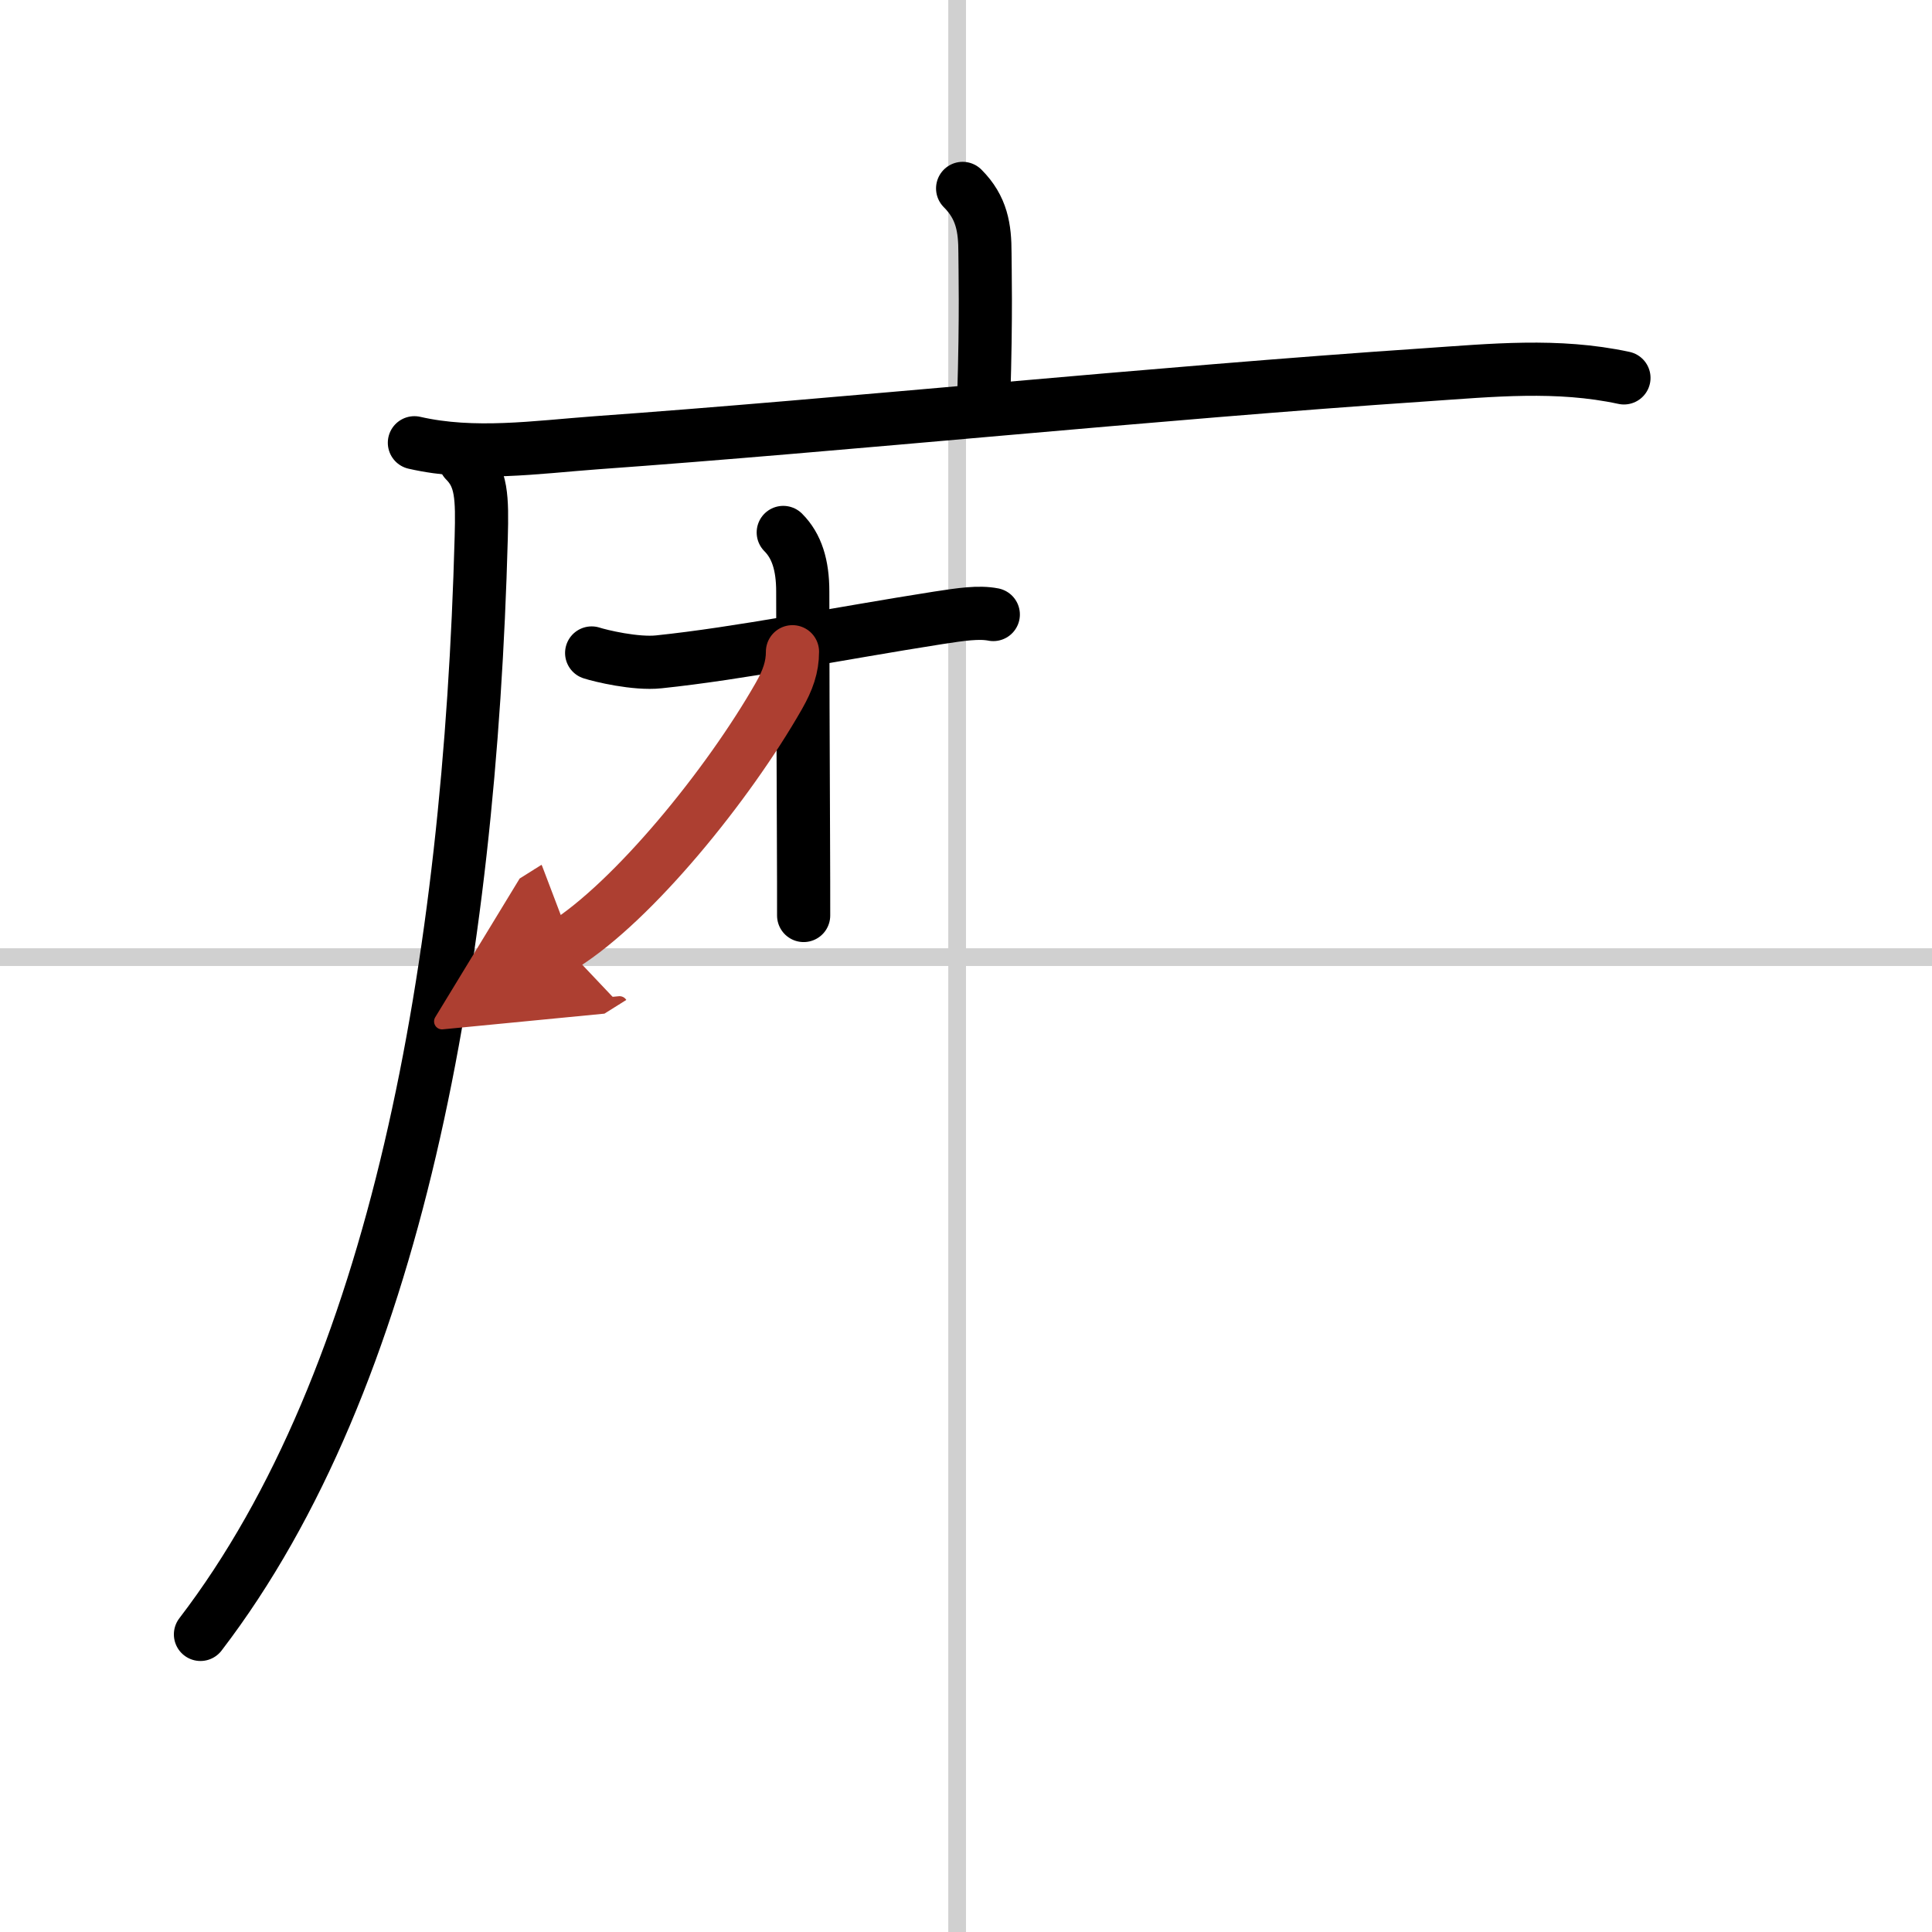
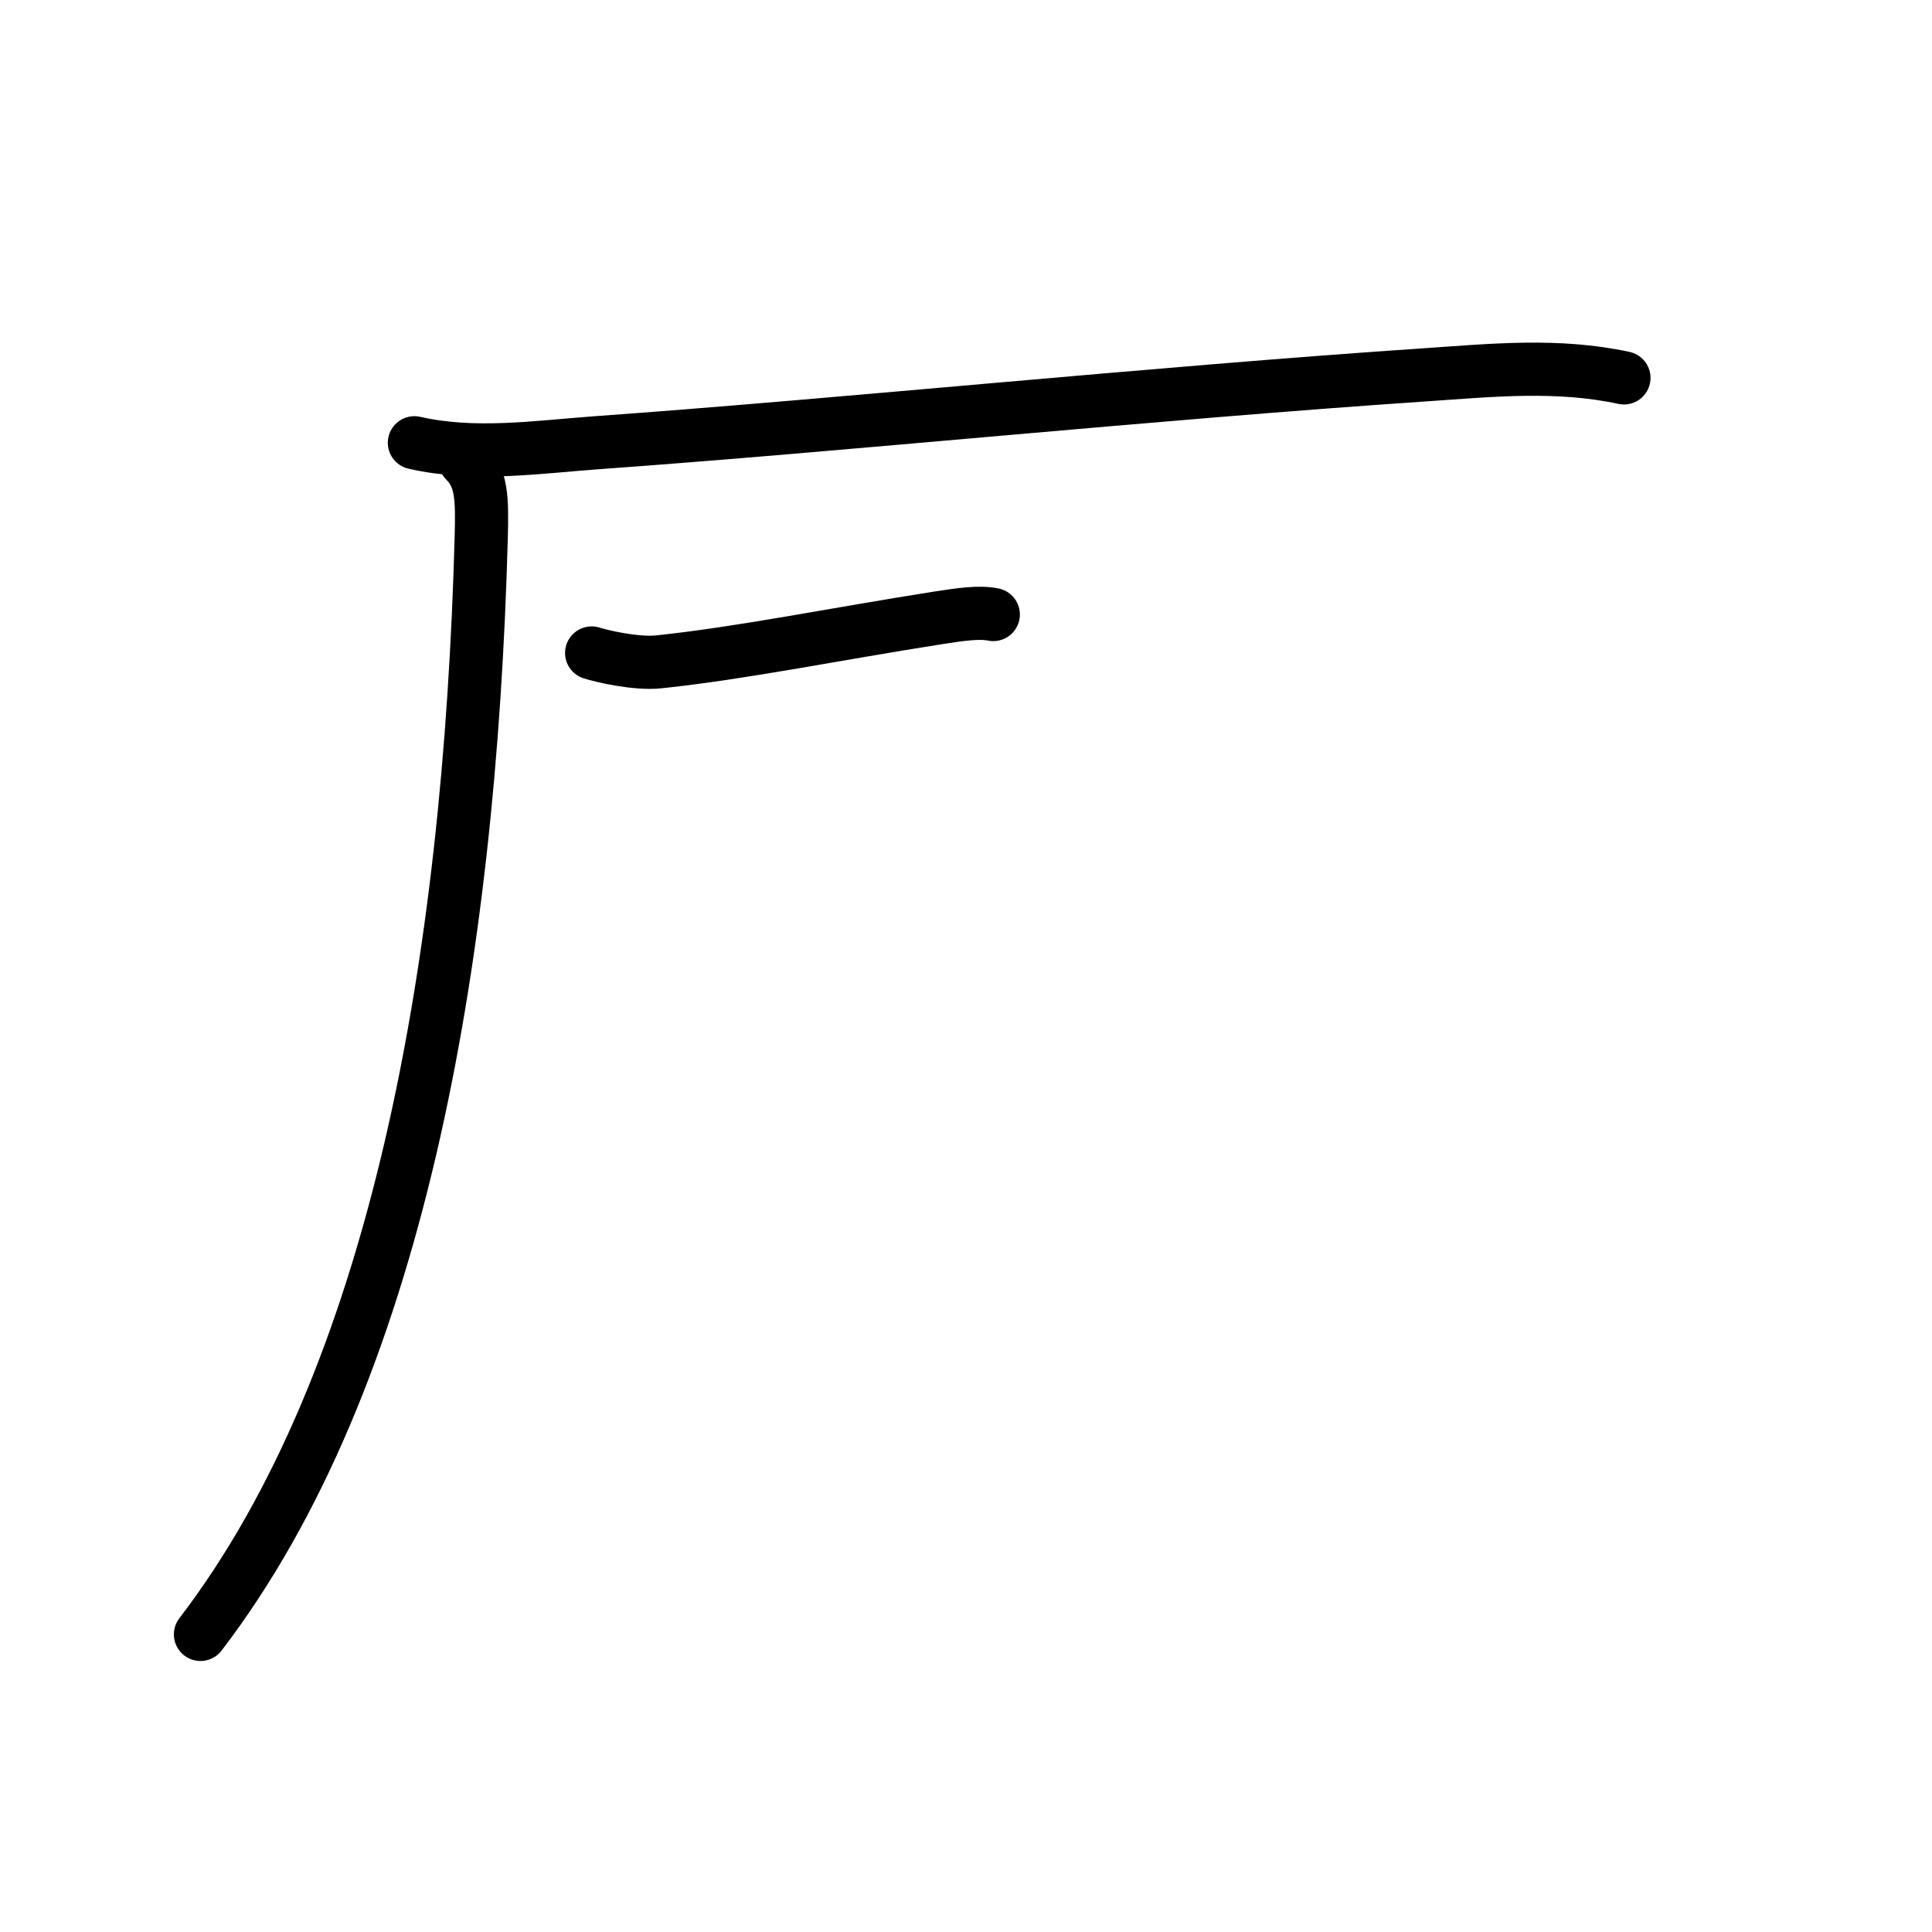
<svg xmlns="http://www.w3.org/2000/svg" width="400" height="400" viewBox="0 0 109 109">
  <defs>
    <marker id="a" markerWidth="4" orient="auto" refX="1" refY="5" viewBox="0 0 10 10">
      <polyline points="0 0 10 5 0 10 1 5" fill="#ad3f31" stroke="#ad3f31" />
    </marker>
  </defs>
  <g fill="none" stroke="#000" stroke-linecap="round" stroke-linejoin="round" stroke-width="3">
    <rect width="100%" height="100%" fill="#fff" stroke="#fff" />
-     <line x1="54" x2="54" y2="109" stroke="#d0d0d0" stroke-width="1" />
-     <line x2="109" y1="54" y2="54" stroke="#d0d0d0" stroke-width="1" />
-     <path d="m54.31 10.63c1.09 1.09 1.26 2.24 1.26 3.65 0 0.79 0.08 3.4-0.07 8.21" />
    <path d="m23.38 24.98c3.37 0.77 6.86 0.25 10.25 0 13.7-0.98 31.58-2.81 46.73-3.83 3.81-0.26 7.5-0.64 11.26 0.17" />
    <path d="m26.24 26c0.94 0.94 0.97 2.06 0.91 4.33-0.65 24.04-4.77 47.42-15.84 61.88" />
    <path d="m33.38 36.84c0.49 0.16 2.48 0.64 3.79 0.5 4.6-0.48 10.08-1.59 15.75-2.48 1.3-0.2 2.3-0.35 3.12-0.19" />
-     <path d="m44.19 30.04c0.76 0.76 1.1 1.84 1.1 3.33 0 3.42 0.02 9.35 0.04 13.76 0.01 1.89 0.01 3.5 0.01 4.52" />
-     <path d="m44.71 36.77c0 0.86-0.26 1.6-0.76 2.48-2.87 5.04-8.23 11.61-12.15 14.07" marker-end="url(#a)" stroke="#ad3f31" />
  </g>
</svg>